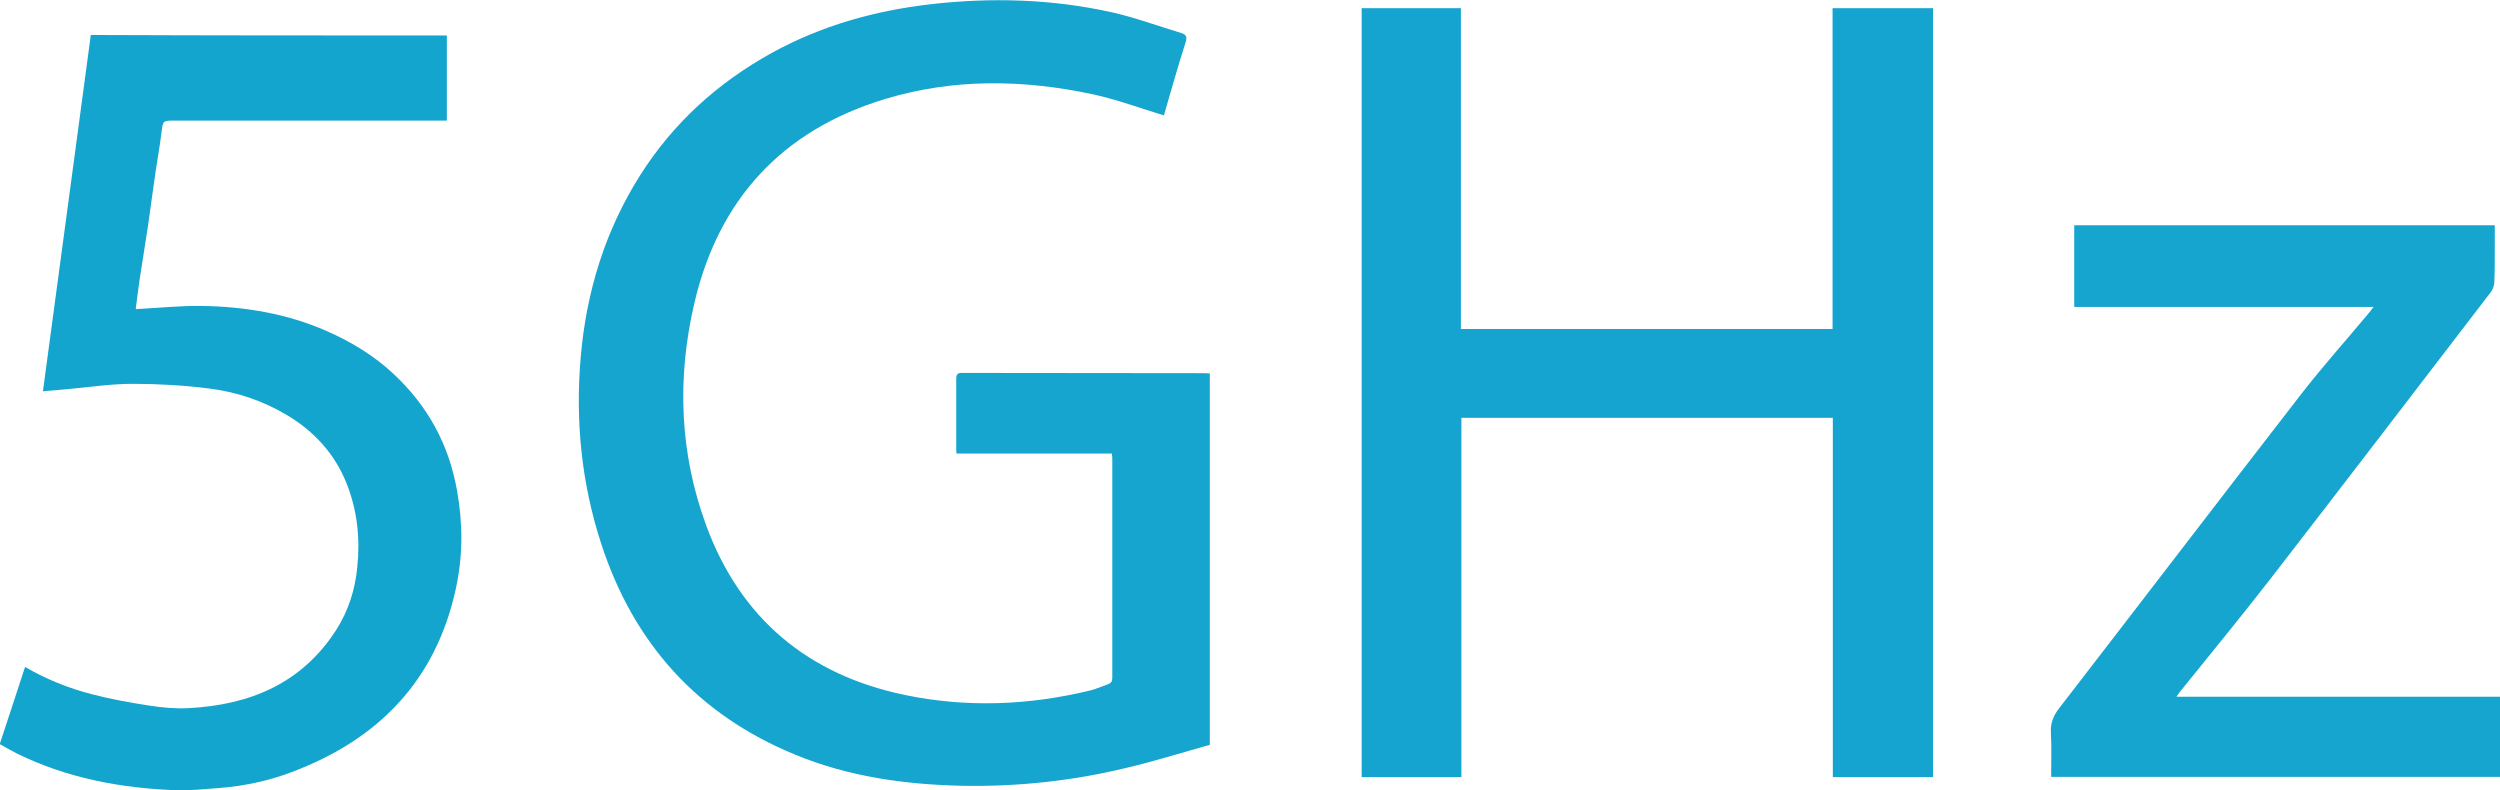
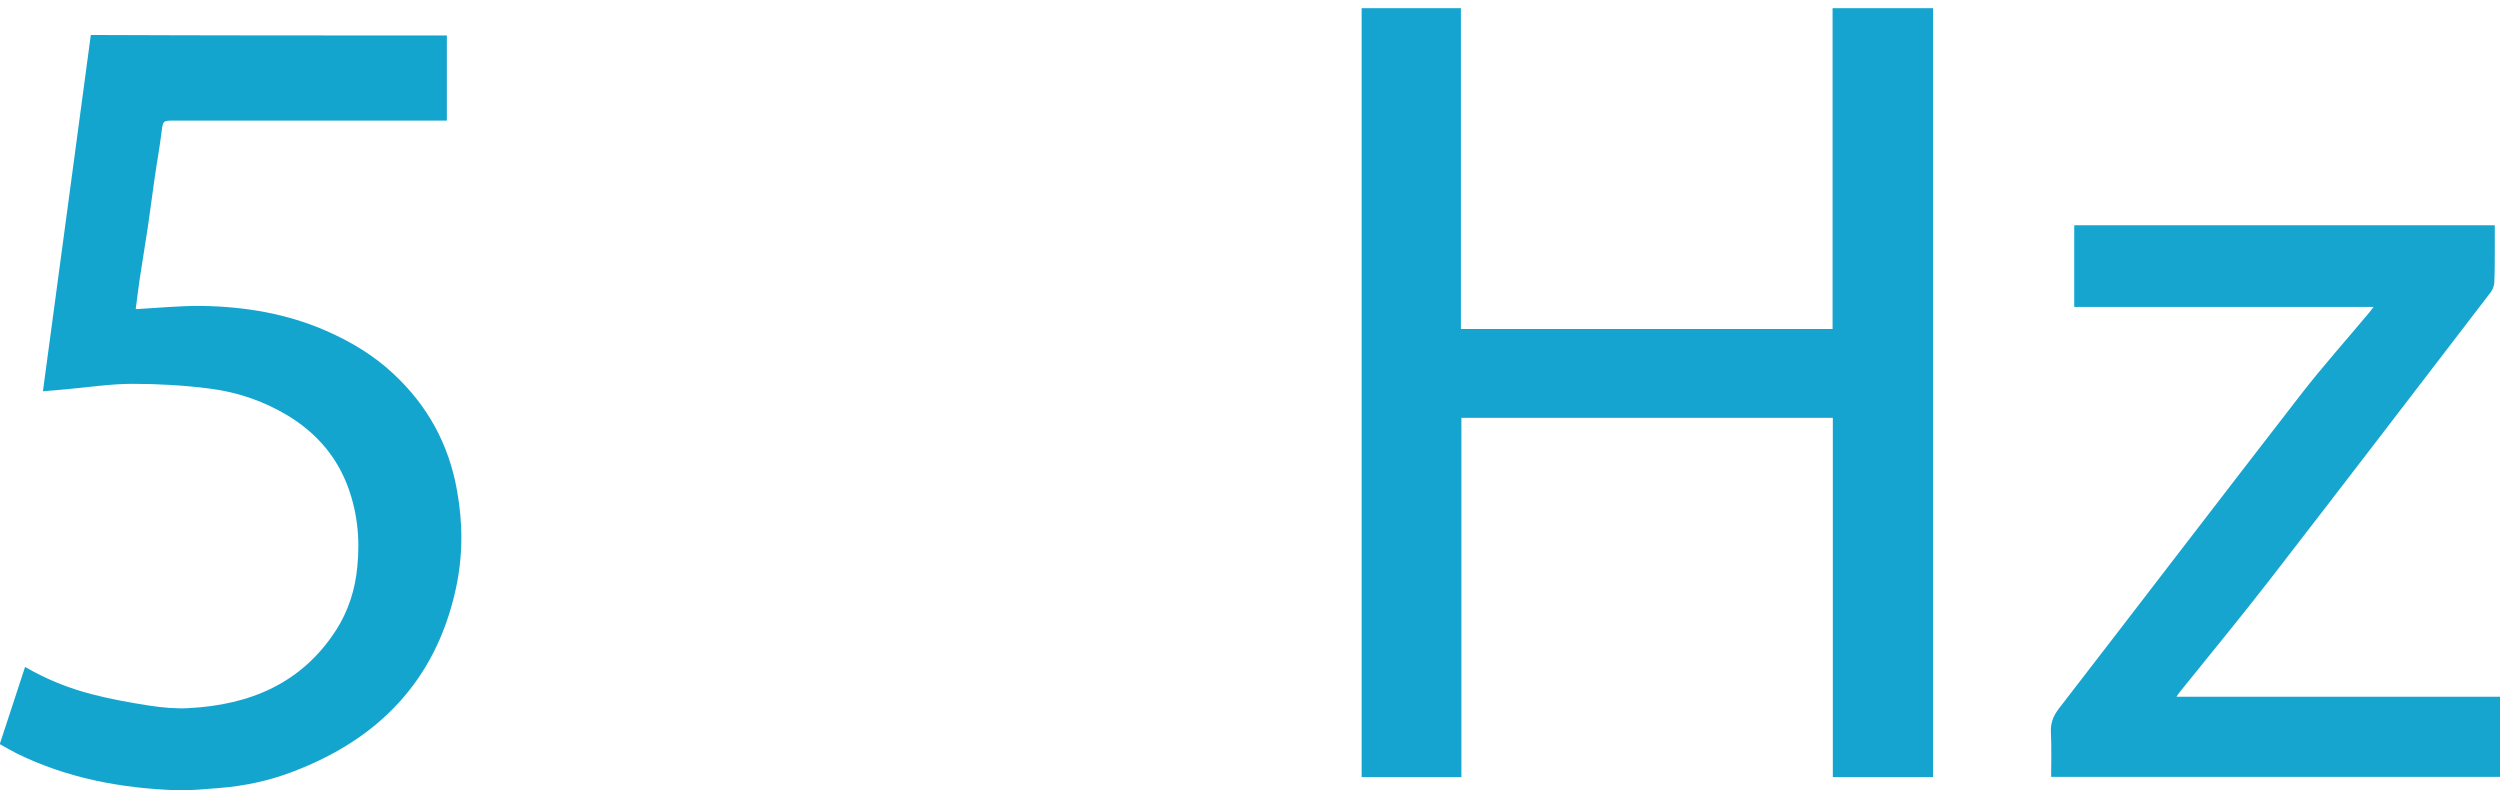
<svg xmlns="http://www.w3.org/2000/svg" viewBox="0 0 1007.6 318.6">
  <path d="M589 313.2h-40.2V3.3h40v129.3h149.8V3.3h40.5v309.9h-40.4V168.4H589v144.8z" fill="#14a4cf" />
-   <path d="M469.1 46.5c-9.6-2.9-18.7-6.3-28.2-8.4-28.3-6.1-56.6-6.6-84.5 1.9-41.3 12.6-66.9 40.5-76.6 82.4-7 30.1-5.9 60.2 4.8 89.3 13.8 37.6 41.1 60.3 80.1 68.4 25 5.2 50.2 4.2 75-1.9 2.3-.6 4.5-1.6 6.8-2.4 1.3-.4 1.8-1.2 1.8-2.6v-88.7c0-.5-.1-1-.2-1.7h-62.6c-.1-1-.1-1.7-.1-2.4v-27.5c0-1.8.3-2.7 2.4-2.6 32.6.1 65.2 0 97.7.1.6 0 1.3.1 2.1.1v149.7c-11.1 3.1-22.3 6.6-33.7 9.3-21.6 5.2-43.6 7.6-65.9 7.2-23.1-.5-45.8-3.6-67.4-12.5-39.3-16.1-65.2-44.8-78.3-85.1-8-24.6-10.5-49.9-8.2-75.7 2.3-26 9.8-50.4 23.8-72.6 13.4-21.2 31.3-37.4 53.2-49.5 20-11 41.5-17 64-19.6 24.4-2.8 48.8-2.1 72.8 3.2 9.5 2.1 18.8 5.6 28.2 8.4 2.2.7 2.4 1.8 1.7 3.9-3.1 9.7-5.9 19.7-8.7 29.3z" fill="#15a5cf" />
  <path d="M180.1 14.3v34.3H70.4c-4.8 0-4.7 0-5.3 4.7-.8 6.5-2 12.9-2.9 19.4-.9 6-1.6 12-2.5 18-1.1 7.3-2.3 14.6-3.4 21.8-.6 4.1-1.1 8.2-1.6 12.1 9.1-.5 17.9-1.4 26.8-1.3 17.3.3 34.2 3.1 50.1 10.1 9.8 4.3 19 9.8 26.9 17.2 13.9 12.9 22.4 28.5 25.7 47.1 2.4 13.3 2.4 26.4-.5 39.7-8.1 37-31.2 60.6-65.9 73.7-9.4 3.6-19.3 5.7-29.4 6.5-5.8.4-11.6 1.1-17.3.9-22.4-.8-44.2-4.9-64.5-14.9-2.2-1.1-4.3-2.4-6.7-3.7 3.4-10.4 6.8-20.6 10.2-31.1 8.6 5 17.6 8.6 26.9 11 7.7 2 15.5 3.4 23.3 4.6 5.2.8 10.6 1.3 15.8 1 24.6-1.3 45.5-9.9 59.4-31.5 4.9-7.7 7.6-16.1 8.5-25.3 1.2-11.7 0-23-4.4-34-4.8-11.8-12.9-20.6-23.6-27.1-9.8-5.9-20.4-9.5-31.6-10.9-10.2-1.3-20.6-1.9-30.9-1.9-9 0-17.9 1.4-26.9 2.2-3 .3-5.9.5-9.3.8 6.4-47.8 12.9-95.6 19.3-143.6 48 .2 95.6.2 143.5.2z" fill="#14a5cf" />
  <path d="M1007.6 280.8v32.3H826.7c0-6.1.2-12-.1-17.8-.2-3.8.9-6.7 3.2-9.7 32.6-42.2 65-84.6 97.7-126.8 8.7-11.2 18.1-21.7 27.2-32.6.5-.6 1-1.3 2-2.5H836V90.8h169.5v10c0 4.4 0 8.8-.2 13.2-.1 1.2-.6 2.6-1.3 3.6-29.6 38.6-59.2 77.3-89 115.8-12 15.5-24.4 30.5-36.7 45.8-.3.4-.5.8-1.1 1.6h130.4z" fill="#15a5cf" />
</svg>